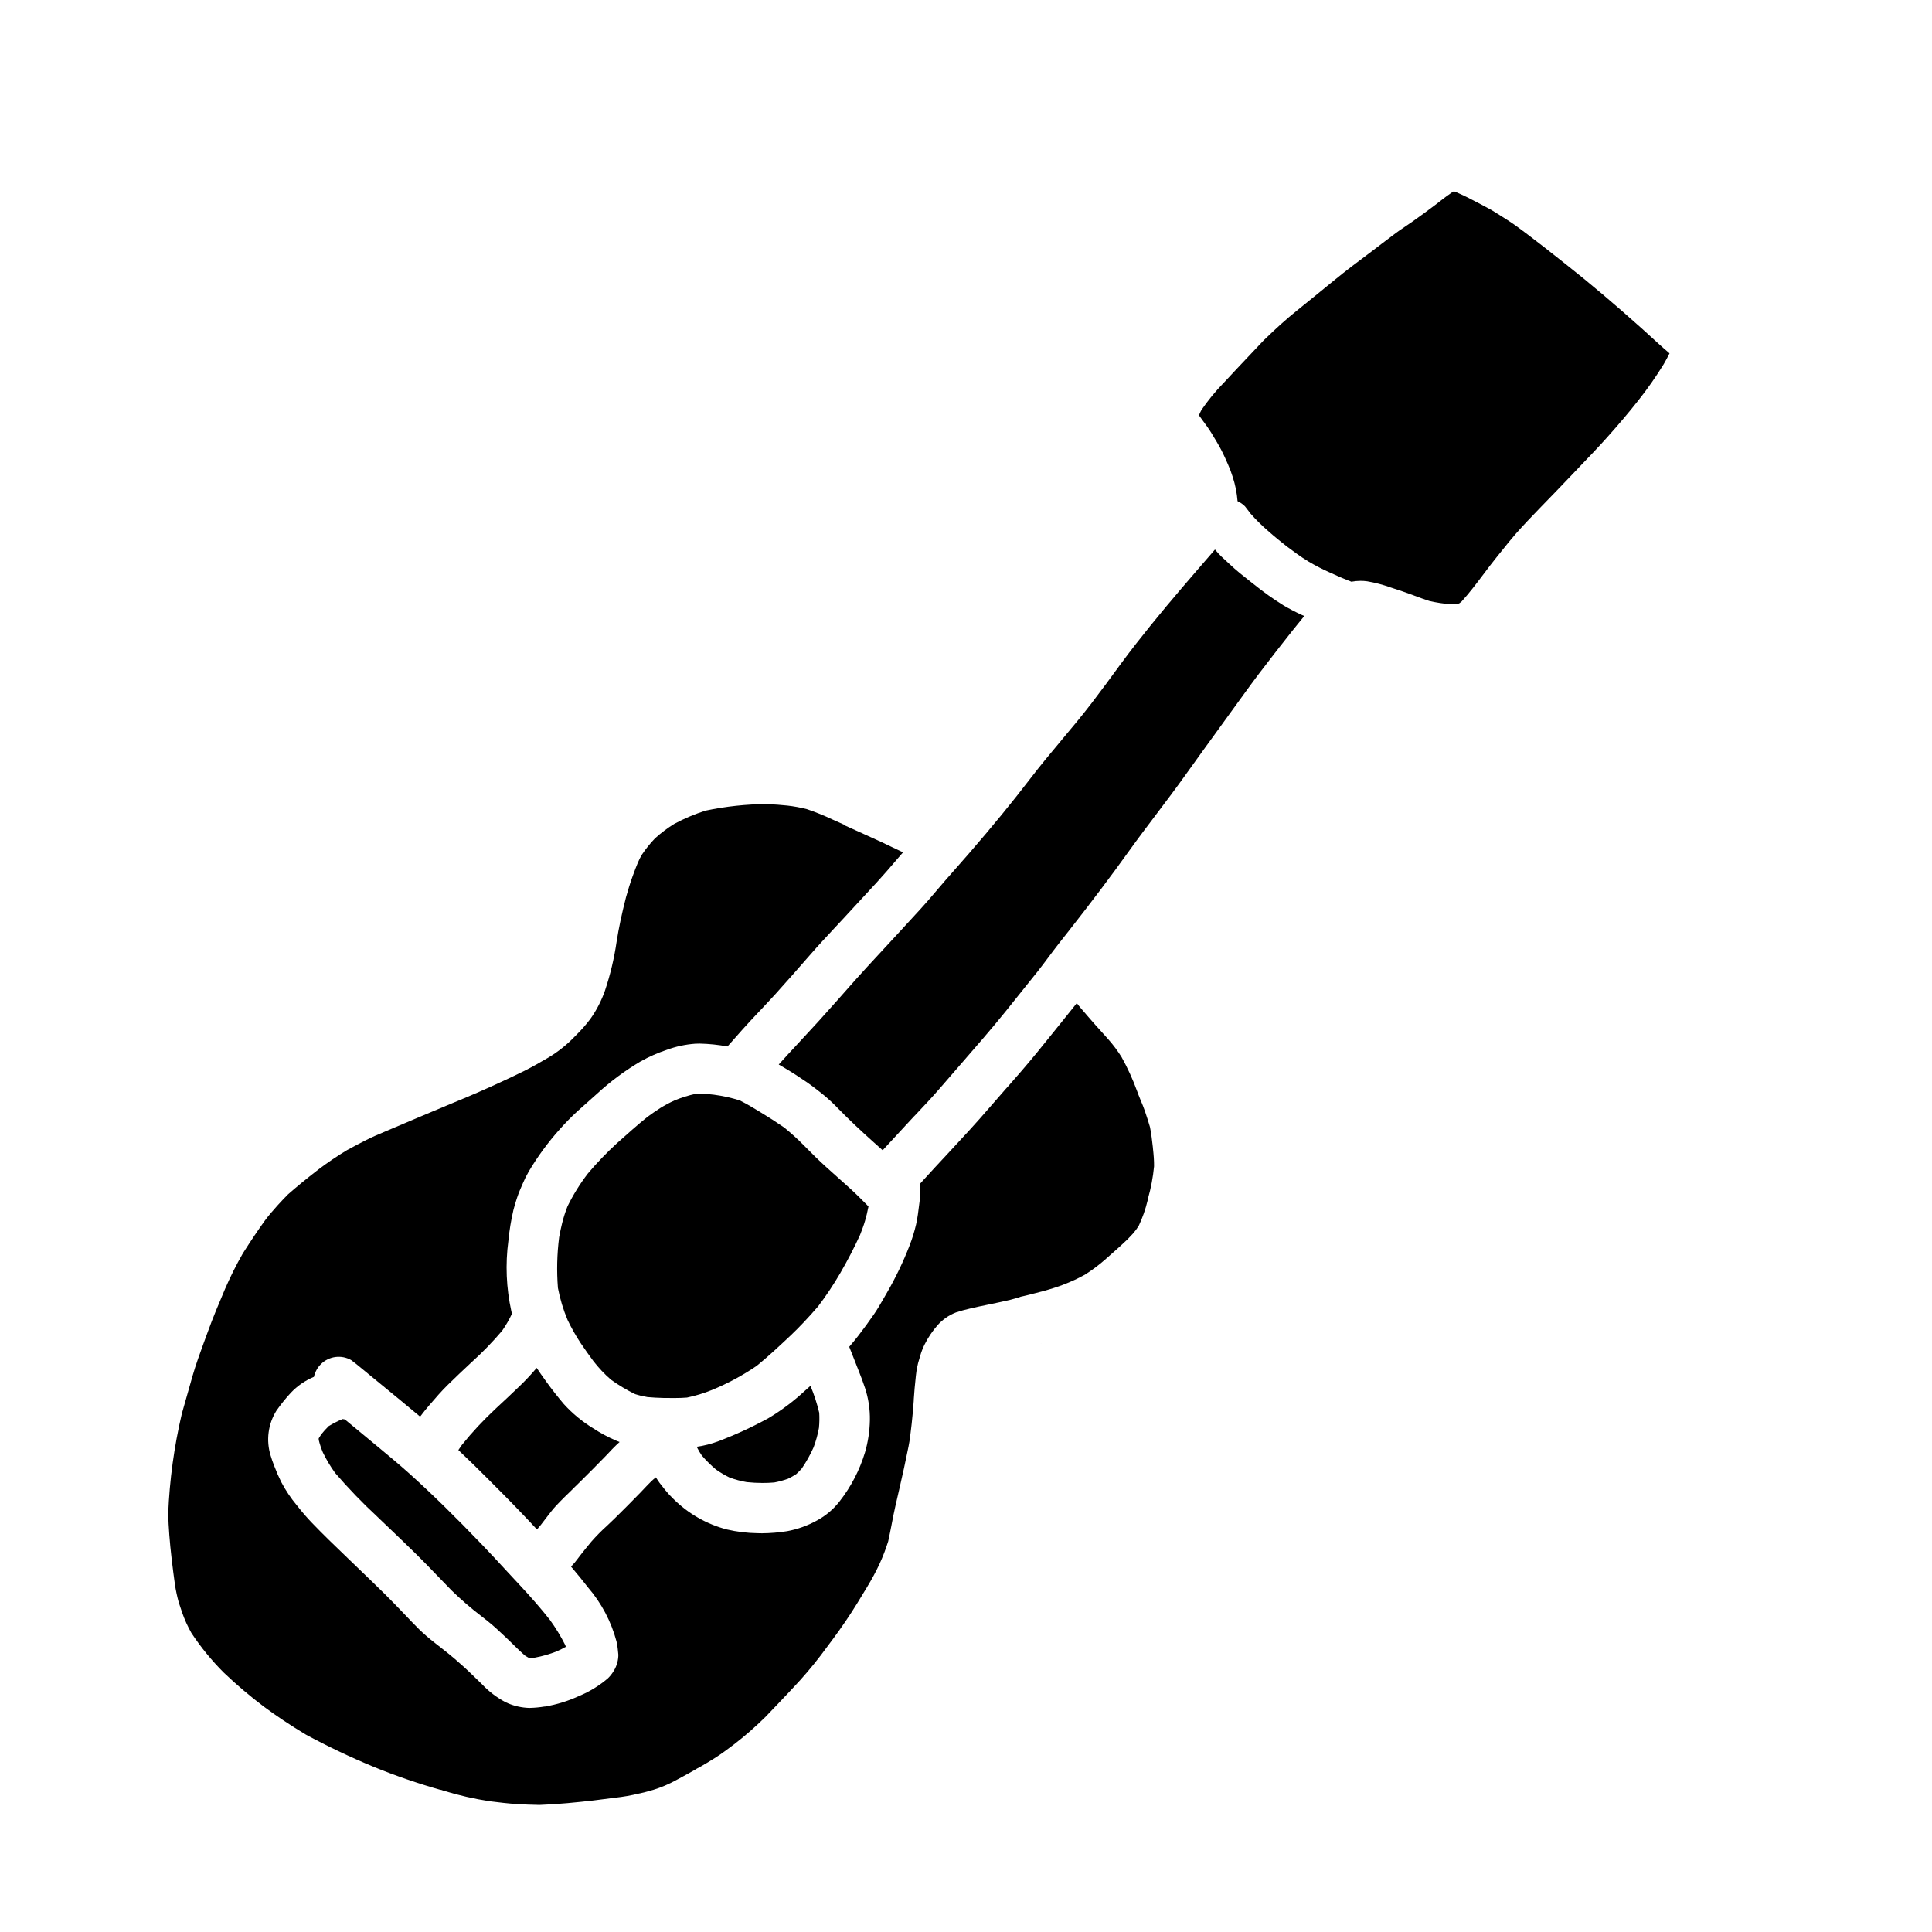
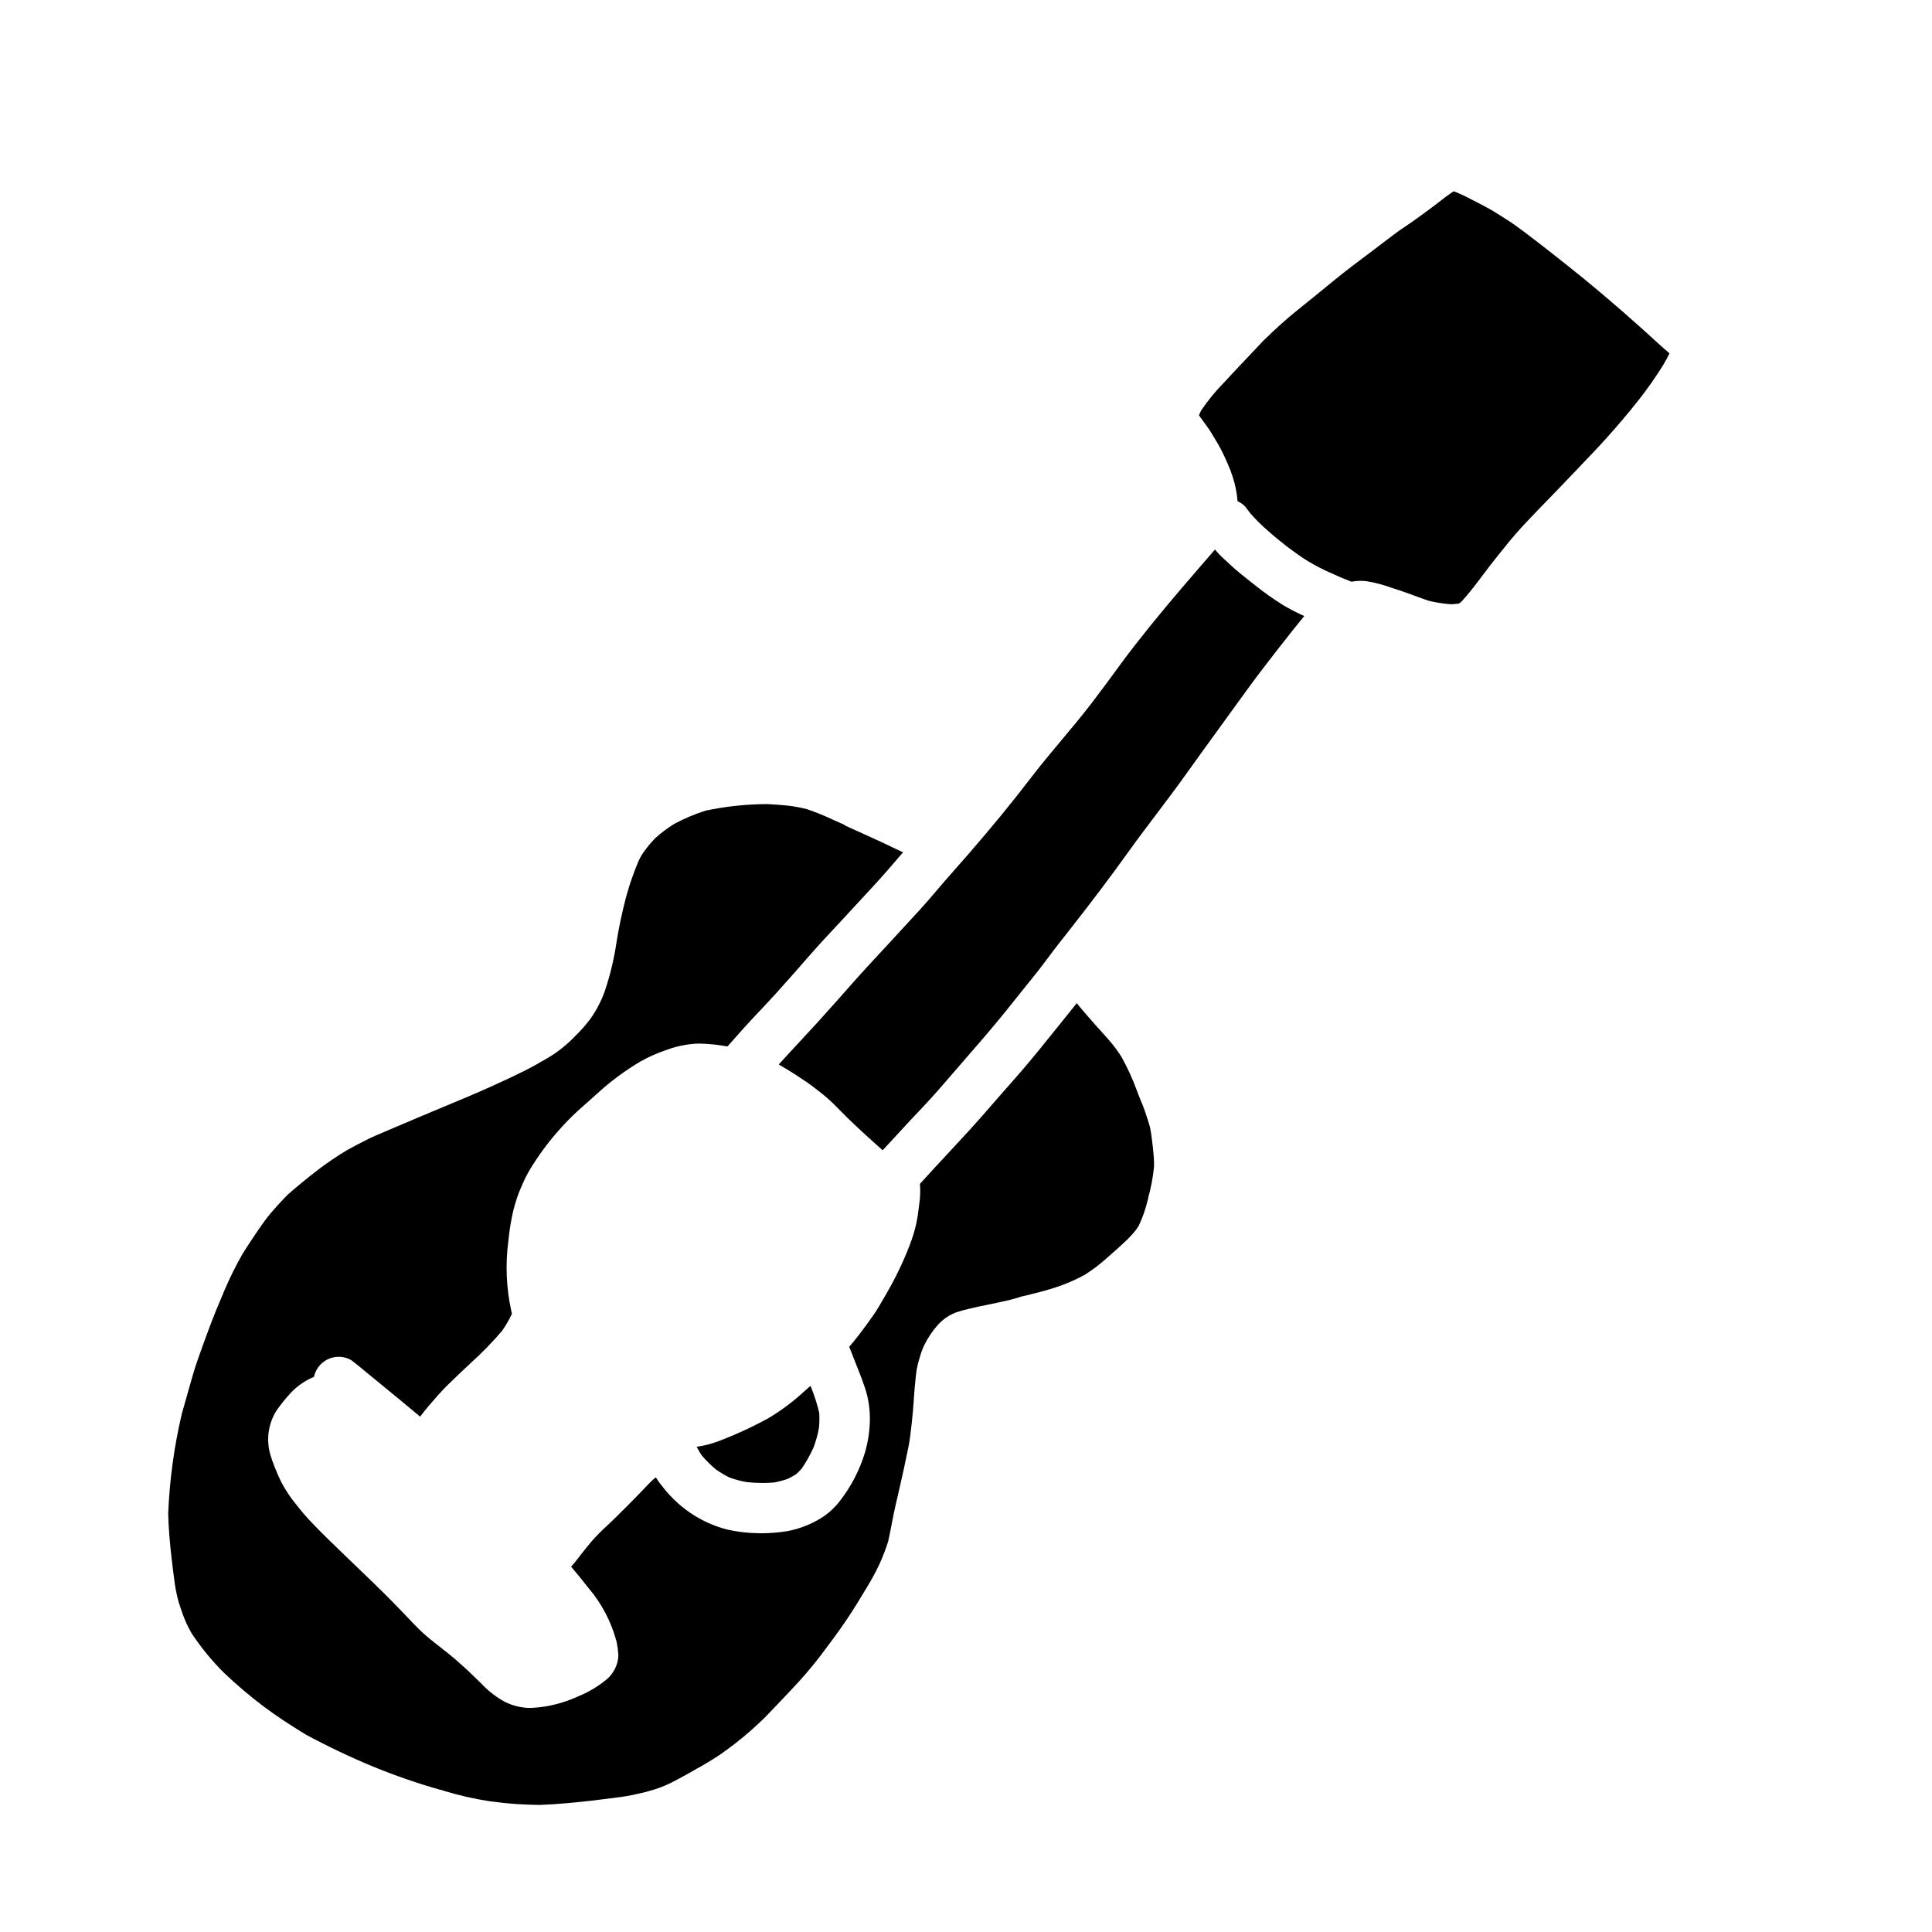
<svg xmlns="http://www.w3.org/2000/svg" fill="#000000" width="800px" height="800px" version="1.1" viewBox="144 144 512 512">
  <g>
    <path d="m449.55 448.32-0.051-0.457c-0.184-1.648-0.395-3.457-0.746-5.191-0.395-1.289-0.832-2.801-1.379-4.328-0.332-0.961-0.719-1.891-1.094-2.785l-0.051-0.125-0.113-0.289c-0.281-0.676-0.555-1.355-0.789-2.039h-0.004c-1.129-3.094-2.5-6.094-4.098-8.977-1.02-1.633-2.176-3.18-3.449-4.629-0.465-0.527-0.938-1.043-1.41-1.574l-0.164-0.184c-0.656-0.719-1.316-1.441-1.969-2.184-0.652-0.742-1.223-1.41-1.844-2.109-0.684-0.789-1.363-1.574-2.031-2.363-0.348-0.395-0.676-0.828-1.004-1.25l-0.117 0.156-0.172 0.215c-1.488 1.848-2.977 3.699-4.426 5.512l-1.355 1.68c-3.148 3.938-5.809 7.211-8.691 10.547-1.18 1.363-2.359 2.719-3.543 4.062l-0.395 0.426c-1.457 1.648-2.898 3.301-4.328 4.961-3.598 4.195-7.422 8.309-11.121 12.289l-0.121 0.129-0.449 0.484c-1.852 1.969-3.902 4.203-5.875 6.371l-0.969 1.07v0.043h0.004c0.145 1.879 0.066 3.766-0.23 5.625-0.184 1.52-0.395 3.293-0.789 5.059-0.441 1.895-1.012 3.75-1.715 5.562-1.695 4.391-3.738 8.641-6.106 12.711l-0.664 1.156-0.062 0.109c-0.859 1.488-1.711 2.981-2.644 4.328-1.34 1.938-2.668 3.754-4.066 5.57-0.738 0.977-1.574 1.969-2.457 3.004v0.039c0.566 1.414 1.133 2.828 1.676 4.25 0.117 0.32 0.246 0.648 0.375 0.973l0.07 0.16 0.109 0.281 0.18 0.457 0.047 0.125c0.59 1.484 1.18 3.019 1.684 4.551h0.004c0.926 2.789 1.371 5.719 1.316 8.66-0.055 2.879-0.488 5.734-1.293 8.5-1.422 4.703-3.703 9.098-6.727 12.965-1.621 2.086-3.656 3.812-5.981 5.066-2.469 1.371-5.144 2.332-7.922 2.844-2.199 0.352-4.422 0.539-6.648 0.559-0.395 0-0.789 0-1.18-0.023-2.742-0.039-5.469-0.371-8.141-0.988-5.383-1.402-10.293-4.215-14.227-8.148-0.742-0.711-1.441-1.465-2.09-2.266l-0.496-0.617v-0.004c-0.738-0.879-1.418-1.809-2.031-2.781l-0.051 0.047c-0.449 0.355-0.855 0.73-1.227 1.086-0.645 0.621-1.289 1.312-1.863 1.918-0.375 0.395-0.711 0.754-1.055 1.109-2.07 2.141-4.258 4.328-6.691 6.727-0.664 0.656-1.352 1.305-2.035 1.945-1.473 1.324-2.867 2.738-4.176 4.231-0.957 1.152-1.895 2.309-2.863 3.543l-0.559 0.734h0.004c-0.59 0.82-1.234 1.594-1.934 2.324 1.68 1.969 3.199 3.836 4.516 5.543v-0.004c3.551 4.137 6.121 9.02 7.523 14.285 0.246 1.168 0.41 2.352 0.492 3.543-0.012 1.398-0.375 2.773-1.059 3.996l-0.07 0.105c-0.445 0.793-1.008 1.516-1.66 2.148-2.269 1.934-4.828 3.504-7.582 4.648-2.879 1.336-5.922 2.281-9.051 2.812h-0.148c-1.266 0.211-2.551 0.336-3.836 0.367-0.324 0-0.637 0-0.957-0.035-1.91-0.145-3.781-0.645-5.512-1.473-2.348-1.242-4.477-2.867-6.297-4.805-0.789-0.75-1.574-1.52-2.363-2.293-1.605-1.574-3.328-3.109-4.809-4.387-1.078-0.93-2.231-1.836-3.254-2.637l-0.07-0.059-1.43-1.129-0.508-0.395v-0.004c-1.488-1.141-2.906-2.367-4.25-3.672-1.281-1.285-2.512-2.57-3.867-4l-0.316-0.328-0.188-0.199c-1.441-1.496-3.066-3.188-4.684-4.789-2.332-2.289-4.731-4.617-7.203-6.981l-0.367-0.359-1.777-1.707-1-0.965c-2.789-2.676-5.949-5.715-8.902-8.793-1.277-1.328-2.531-2.754-4.055-4.695h-0.004c-1.578-1.898-2.957-3.953-4.109-6.141-0.691-1.391-1.312-2.816-1.859-4.269l-0.078-0.199-0.035-0.109c-0.285-0.742-0.605-1.574-0.836-2.422-1.262-4.012-0.703-8.371 1.527-11.934 1.168-1.668 2.445-3.254 3.824-4.746 1.723-1.816 3.809-3.25 6.117-4.211 0.281-1.273 0.918-2.438 1.84-3.363 2.144-2.137 5.457-2.566 8.074-1.047l0.668 0.523 0.676 0.523 2.535 2.078 0.422 0.352 2.594 2.129 1.156 0.945c3.148 2.582 6.731 5.512 10.176 8.406l0.059-0.078 0.105-0.145c0.824-1.07 1.496-1.914 2.113-2.629l0.176-0.203 0.062-0.07c1.535-1.789 3.125-3.637 4.84-5.316 1.969-1.926 4.027-3.891 6.297-6l0.008-0.004c2.879-2.594 5.578-5.379 8.082-8.336 0.988-1.418 1.852-2.914 2.586-4.481l-0.152-0.668h-0.004c-1.352-6.141-1.617-12.469-0.785-18.695 0.262-2.727 0.703-5.43 1.324-8.094 0.227-0.926 0.52-1.836 0.789-2.711l0.039-0.117 0.16-0.5c0.422-1.285 0.984-2.559 1.48-3.688v-0.004c0.465-1.105 1-2.18 1.598-3.219 2.383-4.027 5.164-7.805 8.293-11.281 1.434-1.617 2.945-3.16 4.531-4.625l5.207-4.648c3.566-3.289 7.477-6.191 11.656-8.656 2.195-1.223 4.496-2.238 6.879-3.035 2.434-0.898 4.981-1.445 7.566-1.629 0.395 0 0.789-0.031 1.156-0.031 2.477 0.055 4.945 0.309 7.383 0.762l0.203-0.23c1.273-1.449 2.539-2.887 3.816-4.309 1.387-1.555 2.82-3.074 4.207-4.547l0.281-0.293 0.43-0.457 0.297-0.312c1.109-1.18 2.254-2.398 3.371-3.629 2.965-3.289 5.973-6.691 9.445-10.676 2-2.297 4.207-4.664 5.977-6.562l0.16-0.172 0.551-0.594 1.574-1.684 9.293-10.062c1.746-1.898 3.41-3.832 5.008-5.703l0.168-0.195 0.453-0.527c0.434-0.504 0.863-1.008 1.301-1.504l-0.281-0.121-0.215-0.102c-0.918-0.43-1.648-0.789-2.336-1.105-1.875-0.922-3.82-1.812-5.641-2.633l-1.914-0.871c-1.645-0.762-3.305-1.508-4.969-2.246l-0.254-0.227-2.016-0.902-0.883-0.395 0.004 0.004c-2.273-1.082-4.606-2.031-6.988-2.836-1.715-0.438-3.461-0.758-5.219-0.953-1.633-0.168-3.328-0.297-5.348-0.395v0.004c-5.465 0.023-10.914 0.605-16.262 1.734-2.871 0.906-5.648 2.078-8.301 3.504-1.82 1.121-3.531 2.41-5.117 3.844-1.297 1.352-2.473 2.812-3.512 4.375-0.391 0.668-0.734 1.359-1.039 2.074-0.445 1.07-0.887 2.211-1.348 3.5-0.707 1.922-1.305 3.938-1.789 5.66-1.137 4.441-1.934 8.203-2.5 11.84v-0.004c-0.637 4.387-1.668 8.703-3.074 12.906-0.938 2.676-2.242 5.203-3.883 7.516-1.195 1.582-2.512 3.074-3.938 4.457-2.113 2.242-4.527 4.184-7.172 5.769-1.906 1.117-4.129 2.406-6.402 3.543-3.832 1.887-7.871 3.75-11.941 5.539-2.258 0.988-4.609 1.969-6.828 2.883l-0.316 0.133c-1.574 0.648-3.148 1.301-4.699 1.969l-3.629 1.527-1.074 0.453c-2.481 1.051-4.957 2.098-7.426 3.148l-1.281 0.547c-1.551 0.652-3.148 1.324-4.633 2.086-1.617 0.812-3.273 1.684-5.062 2.664l-0.004-0.004c-2.66 1.598-5.231 3.336-7.703 5.207-3.121 2.418-5.668 4.504-8.016 6.57-0.84 0.855-1.727 1.766-2.617 2.754l-0.375 0.418-0.055 0.062h0.004c-1.082 1.176-2.106 2.402-3.062 3.68-1.805 2.504-3.672 5.277-5.863 8.727-1.75 3.059-3.328 6.211-4.723 9.445-1.598 3.773-3.227 7.625-4.652 11.59l-0.84 2.289-0.051 0.145-0.059 0.152c-1.047 2.875-2.133 5.844-2.981 8.797-0.906 3.148-1.785 6.262-2.668 9.398l-0.195 0.707-0.004 0.008c-2.035 8.668-3.242 17.508-3.602 26.402 0.09 3.621 0.395 7.543 0.91 11.984 0.297 2.516 0.586 4.793 0.891 6.969 0.242 1.531 0.57 3.043 0.977 4.539l0.445 1.34 0.449 1.336-0.004-0.004c0.656 1.898 1.484 3.731 2.473 5.477 2.504 3.793 5.387 7.324 8.605 10.531 3.363 3.207 6.914 6.219 10.625 9.016 3.305 2.461 6.949 4.887 11.152 7.418 5.797 3.129 11.746 5.957 17.832 8.48 5.852 2.394 11.832 4.457 17.914 6.176l-0.051-0.031h0.055l-0.098-0.043c0.055 0 0.109 0.031 0.168 0.047l0.105 0.035 0.363 0.129 0.129 0.043 0.004 0.004c4.023 1.23 8.137 2.172 12.297 2.809 2.309 0.293 4.785 0.582 7.211 0.746 1.855 0.109 3.734 0.184 5.922 0.223 5.016-0.172 10.035-0.703 14.285-1.18 2.332-0.277 4.758-0.586 7.426-0.941 2.051-0.277 4.098-0.75 6.074-1.211 0.844-0.219 1.621-0.441 2.402-0.668 2.086-0.645 4.102-1.496 6.016-2.551 1.793-0.941 3.574-1.945 5.246-2.891h-0.035l0.441-0.254 0.488-0.246c1.602-0.926 3.043-1.758 4.434-2.668 1.652-1.066 3.184-2.211 4.746-3.394 2.918-2.246 5.699-4.672 8.324-7.262 2.203-2.266 4.457-4.66 6.445-6.766l0.156-0.172 0.148-0.156 0.691-0.734 0.004-0.004c2.551-2.691 4.957-5.516 7.211-8.461 2.113-2.797 4.551-6.039 6.719-9.238 2.035-2.988 3.879-6.055 5.664-9.02l0.055-0.098 0.066-0.117c1.145-1.883 2.188-3.824 3.121-5.816 0.895-1.949 1.664-3.953 2.305-6 0.309-1.387 0.586-2.824 0.863-4.215l0.066-0.352c0.312-1.629 0.633-3.262 0.992-4.836 0.688-2.969 1.496-6.481 2.273-10.004 0.461-2.113 0.855-4 1.203-5.766 0.352-1.766 0.539-3.484 0.734-5.195l0.105-0.898c0.234-2.019 0.395-4.121 0.535-5.977v-0.23c0.137-1.926 0.305-4.156 0.555-6.266l0.055-0.5 0.02-0.141c0.043-0.395 0.086-0.789 0.152-1.18l0.004-0.004c0.207-1.117 0.488-2.215 0.836-3.293l0.082-0.277v0.004c0.301-1.074 0.707-2.113 1.207-3.106 0.914-1.82 2.055-3.512 3.398-5.039 1.332-1.504 3.008-2.668 4.879-3.394 1.199-0.398 2.414-0.738 3.648-1.012 1.641-0.395 3.293-0.738 4.844-1.051l0.129-0.023 0.219-0.047 0.25-0.051c1.574-0.332 3.543-0.738 5.379-1.18 0.66-0.184 1.316-0.363 1.969-0.543h0.004c0.48-0.203 0.984-0.348 1.496-0.43 0.215-0.051 0.395-0.102 0.613-0.145l0.27-0.066 0.598-0.148c0.344-0.094 0.684-0.176 1.023-0.266l0.52-0.129 1.445-0.375 0.25-0.062 0.309-0.078c2.297-0.633 4.004-1.18 5.512-1.758l0.004-0.008c1.945-0.734 3.84-1.609 5.664-2.613 1.977-1.246 3.848-2.652 5.594-4.207 1.867-1.637 3.797-3.336 5.715-5.164 0.508-0.523 1.004-1.051 1.488-1.574 0.555-0.637 1.059-1.316 1.5-2.035 1.004-2.133 1.785-4.359 2.336-6.652l0.242-0.895-0.043 0.109 0.031-0.113-0.078 0.238-0.051 0.117v0.004c0.805-2.797 1.344-5.664 1.621-8.562 0.02-1.43-0.098-2.996-0.297-4.777z" />
    <path d="m419.84 500.02 0.395-0.105-0.395 0.102z" />
    <path d="m328.76 527.66c0.363 0.723 0.777 1.418 1.242 2.082 1.16 1.352 2.434 2.606 3.801 3.742 1.133 0.789 2.324 1.488 3.562 2.086 1.469 0.535 2.981 0.938 4.519 1.207 1.398 0.145 2.805 0.219 4.211 0.223 1.055 0 2.094-0.047 3.09-0.129 1.238-0.234 2.453-0.562 3.637-0.984 0.758-0.363 1.492-0.777 2.195-1.238 0.523-0.469 1.016-0.969 1.477-1.504 1.203-1.77 2.25-3.644 3.121-5.598 0.625-1.668 1.102-3.387 1.418-5.137 0.129-1.332 0.152-2.672 0.074-4.004-0.578-2.441-1.355-4.832-2.324-7.144-0.496 0.449-0.992 0.887-1.492 1.324-2.938 2.731-6.148 5.148-9.59 7.211-4.297 2.359-8.754 4.418-13.34 6.152-1.855 0.699-3.777 1.188-5.738 1.461z" />
    <path d="m418.11 500.49 0.223-0.059z" />
    <path d="m489.65 307.25c-0.207-0.094-0.418-0.176-0.621-0.273v0.004c-1.699-0.781-3.356-1.648-4.969-2.598-2.703-1.688-5.301-3.539-7.777-5.543l-0.68-0.531-0.078-0.059c-1.941-1.523-3.938-3.102-5.754-4.824-0.277-0.262-0.559-0.52-0.848-0.789l-0.148-0.141-0.066-0.055v-0.004c-0.645-0.562-1.258-1.16-1.84-1.785-0.301-0.332-0.59-0.668-0.875-1.008h-0.027l-0.074 0.086-0.395 0.465c-5.457 6.297-11.094 12.785-16.531 19.504-2.269 2.812-5.238 6.543-8.051 10.379-2.535 3.473-5.023 6.871-7.633 10.27-2.609 3.398-5.32 6.641-7.973 9.801l-0.07 0.09c-2.691 3.211-5.473 6.543-8.066 9.926-4.852 6.348-10.254 12.949-16.531 20.18-1.113 1.281-2.234 2.555-3.363 3.828l-0.27 0.309c-1.691 1.918-3.449 3.91-5.117 5.902-2.637 3.148-5.422 6.152-8.117 9.055l-0.355 0.395c-3.227 3.5-6.457 6.996-9.688 10.484-2.047 2.211-4.066 4.512-6.027 6.731l-1.02 1.156-1.02 1.152c-3.398 3.836-6.543 7.301-9.621 10.578-2.195 2.363-4.004 4.309-5.676 6.172l0.441 0.246c1.574 0.918 2.891 1.727 4.07 2.484 1.023 0.668 2.051 1.344 3.062 2.039 1.012 0.695 1.969 1.453 3.055 2.293l0.746 0.582 0.016 0.008c1.613 1.297 3.133 2.703 4.555 4.207 2.754 2.805 5.781 5.676 9.262 8.777l0.367 0.324 1.969 1.766 0.051-0.055c2.082-2.258 4.144-4.504 6.223-6.738 0.656-0.707 1.324-1.414 1.969-2.121l0.551-0.562c2.195-2.336 4.434-4.699 6.516-7.125 1.766-2.062 3.543-4.109 5.336-6.156 3.938-4.531 8.035-9.211 11.918-14.023 2.859-3.547 5.707-7.102 8.551-10.664 0.914-1.148 1.805-2.363 2.664-3.5l0.09-0.117c0.457-0.617 0.914-1.23 1.379-1.844 0.887-1.18 1.812-2.34 2.754-3.543l0.582-0.734 0.734-0.934c6.094-7.758 11.305-14.668 15.934-21.141 2.438-3.402 5.082-6.894 7.41-9.973 2.527-3.34 5.137-6.797 7.629-10.293 3.215-4.508 6.488-9.008 9.648-13.359l0.664-0.922c1.793-2.469 3.586-4.938 5.367-7.402 2.469-3.426 5.117-6.918 8.062-10.688l1.453-1.855c2.043-2.613 4.133-5.277 6.254-7.844z" />
-     <path d="m289.71 573.26c-2.363-3-5.035-6.059-8.117-9.355-1.07-1.141-2.133-2.289-3.195-3.438l-0.473-0.512c-2.043-2.215-4.043-4.371-6.07-6.488-7.262-7.578-13.383-13.562-19.242-18.844-2.707-2.434-5.562-4.797-8.32-7.086l-0.113-0.098-0.301-0.242-2.215-1.836-6.273-5.191c-0.195-0.027-0.395-0.062-0.574-0.105-0.316 0.125-0.625 0.25-0.938 0.395-0.949 0.426-1.871 0.91-2.754 1.461-0.711 0.695-1.379 1.434-2 2.211-0.234 0.348-0.457 0.691-0.664 1.051v0.395c0.277 1.133 0.645 2.242 1.094 3.32 0.918 1.898 2.004 3.711 3.234 5.422 3.508 4.078 7.242 7.957 11.191 11.613l0.852 0.82 2.754 2.629c2.297 2.195 4.672 4.477 6.981 6.75 1.758 1.727 3.5 3.543 5.184 5.293 1.32 1.383 2.602 2.711 3.902 4.031h-0.004c2.535 2.473 5.223 4.793 8.039 6.938l0.609 0.48 1.082 0.859c1.453 1.152 2.883 2.504 4.031 3.586l0.734 0.688c0.613 0.566 1.207 1.152 1.797 1.738l0.129 0.129c0.965 0.953 1.969 1.938 2.996 2.828 0.305 0.195 0.602 0.395 0.91 0.559l0.004 0.004c0.094 0.035 0.191 0.066 0.293 0.09h0.156c0.418 0 0.844 0 1.309-0.059l-0.004-0.004c1.977-0.363 3.91-0.918 5.781-1.652 0.906-0.395 1.695-0.809 2.426-1.211l-0.066-0.234-0.07-0.219-0.004-0.004c-1.18-2.344-2.547-4.586-4.09-6.711z" />
    <path d="m584.99 236.39c-0.469-0.414-0.898-0.789-1.32-1.18-0.75-0.668-1.496-1.355-2.238-2.035-0.742-0.68-1.484-1.363-2.234-2.031-7.477-6.691-13.812-12.039-19.949-16.887l-2.082-1.645c-2.644-2.094-5.379-4.258-8.145-6.332l-0.91-0.684c-1.383-1.035-2.734-2.055-4.137-2.961-1.715-1.113-3.262-2.086-4.723-2.977-1.555-0.852-3.227-1.746-4.875-2.586l-0.195-0.098h-0.004c-1.578-0.848-3.199-1.609-4.863-2.277l-0.332 0.152c-1.207 0.809-2.363 1.699-3.481 2.566-0.414 0.324-0.832 0.645-1.25 0.965-1.996 1.516-4.004 2.984-5.969 4.359-0.629 0.445-1.262 0.875-1.906 1.309l-0.109 0.074c-0.918 0.617-1.871 1.262-2.754 1.938-1.09 0.809-2.164 1.625-3.242 2.453l-0.137 0.102c-0.676 0.523-1.363 1.051-2.055 1.574l-1.605 1.207c-2.691 2.012-5.742 4.297-8.621 6.652l-1.242 1.012c-2.754 2.246-5.856 4.793-8.918 7.246-2.711 2.168-5.449 4.621-8.871 7.953l-4.16 4.406-2.793 2.957c-0.863 0.914-1.719 1.832-2.566 2.754l-0.488 0.527-0.496 0.527h-0.004c-2.184 2.234-4.168 4.652-5.93 7.227-0.234 0.449-0.453 0.906-0.656 1.395 0.328 0.473 0.656 0.93 0.996 1.383 0.789 1.062 1.602 2.164 2.309 3.324l0.297 0.492c0.789 1.301 1.602 2.625 2.305 3.981 0.734 1.414 1.387 2.918 1.734 3.719h0.004c0.512 1.133 0.953 2.297 1.316 3.484 0.676 2.066 1.102 4.211 1.27 6.379 0.73 0.336 1.398 0.801 1.969 1.371l1.047 1.352 0.344 0.473h-0.004c1.465 1.668 3.043 3.234 4.727 4.68 1.617 1.449 3.32 2.812 4.934 4.09l0.062 0.047c1.715 1.277 3.656 2.731 5.648 3.938h-0.004c1.91 1.137 3.891 2.152 5.93 3.047l-0.305-0.125 0.355 0.148 0.254 0.113-0.125-0.059 0.168 0.074 1.609 0.723 1.008 0.441 0.352 0.145 1.551 0.633-0.121-0.066h0.027l0.344 0.156 0.371 0.16h0.027l-0.004 0.004c0.809-0.148 1.629-0.227 2.449-0.23 0.582 0 1.16 0.039 1.734 0.121 2.121 0.359 4.203 0.906 6.223 1.633l0.371 0.121c1.945 0.633 3.695 1.215 5.414 1.859l0.457 0.172 0.129 0.051c1.258 0.469 2.57 0.953 3.863 1.371h0.004c1.887 0.438 3.801 0.73 5.731 0.875 0.68-0.02 1.355-0.078 2.027-0.176l0.234-0.098c0.188-0.137 0.371-0.281 0.547-0.434 2.07-2.262 3.938-4.758 5.762-7.168l0.062-0.082c1.098-1.465 2.234-2.977 3.406-4.422 0.484-0.598 0.965-1.18 1.445-1.797l0.059-0.07c1.18-1.496 2.434-3.047 3.715-4.504 1.969-2.215 3.914-4.273 6.262-6.691 3.277-3.367 6.113-6.297 8.66-8.984l1.508-1.574 0.742-0.789 0.129-0.137c2.231-2.32 4.531-4.723 6.715-7.164 3.09-3.445 5.812-6.656 8.32-9.84h0.004c2.469-3.109 4.75-6.363 6.824-9.746 0.531-0.941 1.047-1.867 1.512-2.812-0.473-0.402-0.953-0.828-1.441-1.254z" />
-     <path d="m296.04 538.34c0.512-0.496 1.02-0.988 1.523-1.484 2.227-2.188 4.527-4.508 6.832-6.879 0.266-0.27 0.52-0.547 0.789-0.82l0.195-0.211c0.555-0.586 1.18-1.266 1.848-1.895 0.324-0.309 0.645-0.609 0.973-0.906-0.285-0.105-0.562-0.211-0.848-0.332v0.004c-2.184-0.934-4.277-2.062-6.262-3.367-2.84-1.742-5.414-3.875-7.656-6.34-1.648-1.934-3.211-3.938-4.648-5.926l-0.312-0.438c-0.82-1.141-1.551-2.172-2.242-3.223h-0.02c-1.469 1.742-3.031 3.406-4.684 4.981-2.113 2.027-4.184 3.981-6.16 5.801v0.004c-3.219 2.984-6.219 6.203-8.973 9.625-0.309 0.453-0.613 0.898-0.922 1.348 2.629 2.469 5.144 4.961 7.477 7.285 3.219 3.219 6.371 6.379 9.535 9.699 1.285 1.336 2.547 2.691 3.805 4.055l0.059-0.062h0.008c0.574-0.641 1.117-1.305 1.625-2 0.215-0.293 0.426-0.559 0.629-0.828l0.555-0.715c0.641-0.836 1.363-1.777 2.144-2.621 1.422-1.527 2.914-2.973 4.359-4.367z" />
-     <path d="m371.86 471.41 0.09-0.219 0.039-0.094 0.035-0.094c0.395-1.031 0.895-2.312 1.242-3.543 0.312-1.055 0.594-2.238 0.891-3.731-1.406-1.441-3.066-3.109-4.766-4.672-1.082-0.984-2.172-1.957-3.262-2.926-1.055-0.938-2.109-1.875-3.148-2.824-1.871-1.688-3.769-3.543-5.82-5.641v-0.004c-1.691-1.723-3.477-3.344-5.352-4.867-2.121-1.453-4.074-2.715-5.965-3.852l-0.281-0.172c-1.68-1.027-3.59-2.191-5.512-3.148h0.008c-2.25-0.703-4.555-1.211-6.891-1.52-1.227-0.164-2.465-0.254-3.703-0.27-0.355 0-0.699 0-1.051 0.027-1.918 0.418-3.797 1-5.613 1.746-1.312 0.59-2.586 1.27-3.809 2.027-1.078 0.691-2.18 1.453-3.387 2.328-2.754 2.219-5.445 4.629-7.82 6.754l-0.07 0.062-0.168 0.148c-2.75 2.516-5.332 5.203-7.734 8.047-2.086 2.711-3.894 5.621-5.402 8.688-0.586 1.477-1.07 2.992-1.453 4.539-0.254 1.016-0.496 2.164-0.789 3.723h0.004c-0.562 4.445-0.668 8.938-0.316 13.406 0.559 2.918 1.418 5.766 2.57 8.504 1.008 2.102 2.152 4.133 3.434 6.078 1.137 1.688 2.289 3.309 3.418 4.824 1.383 1.789 2.941 3.434 4.652 4.918 2.016 1.441 4.144 2.715 6.371 3.805 1.074 0.344 2.172 0.605 3.285 0.789 1.262 0.117 2.695 0.195 4.367 0.238h1.051c0.496 0 0.961 0.02 1.43 0.02 1.422 0 2.566-0.043 3.621-0.129 2.266-0.469 4.481-1.145 6.621-2.016 4.176-1.715 8.16-3.863 11.883-6.41 3.113-2.527 6.184-5.422 8.66-7.746l0.105-0.102 0.16-0.148c2.391-2.269 4.789-4.812 7.336-7.769l0.004-0.004c2.133-2.816 4.09-5.758 5.867-8.812 1.953-3.379 3.648-6.644 5.168-9.961z" />
  </g>
</svg>